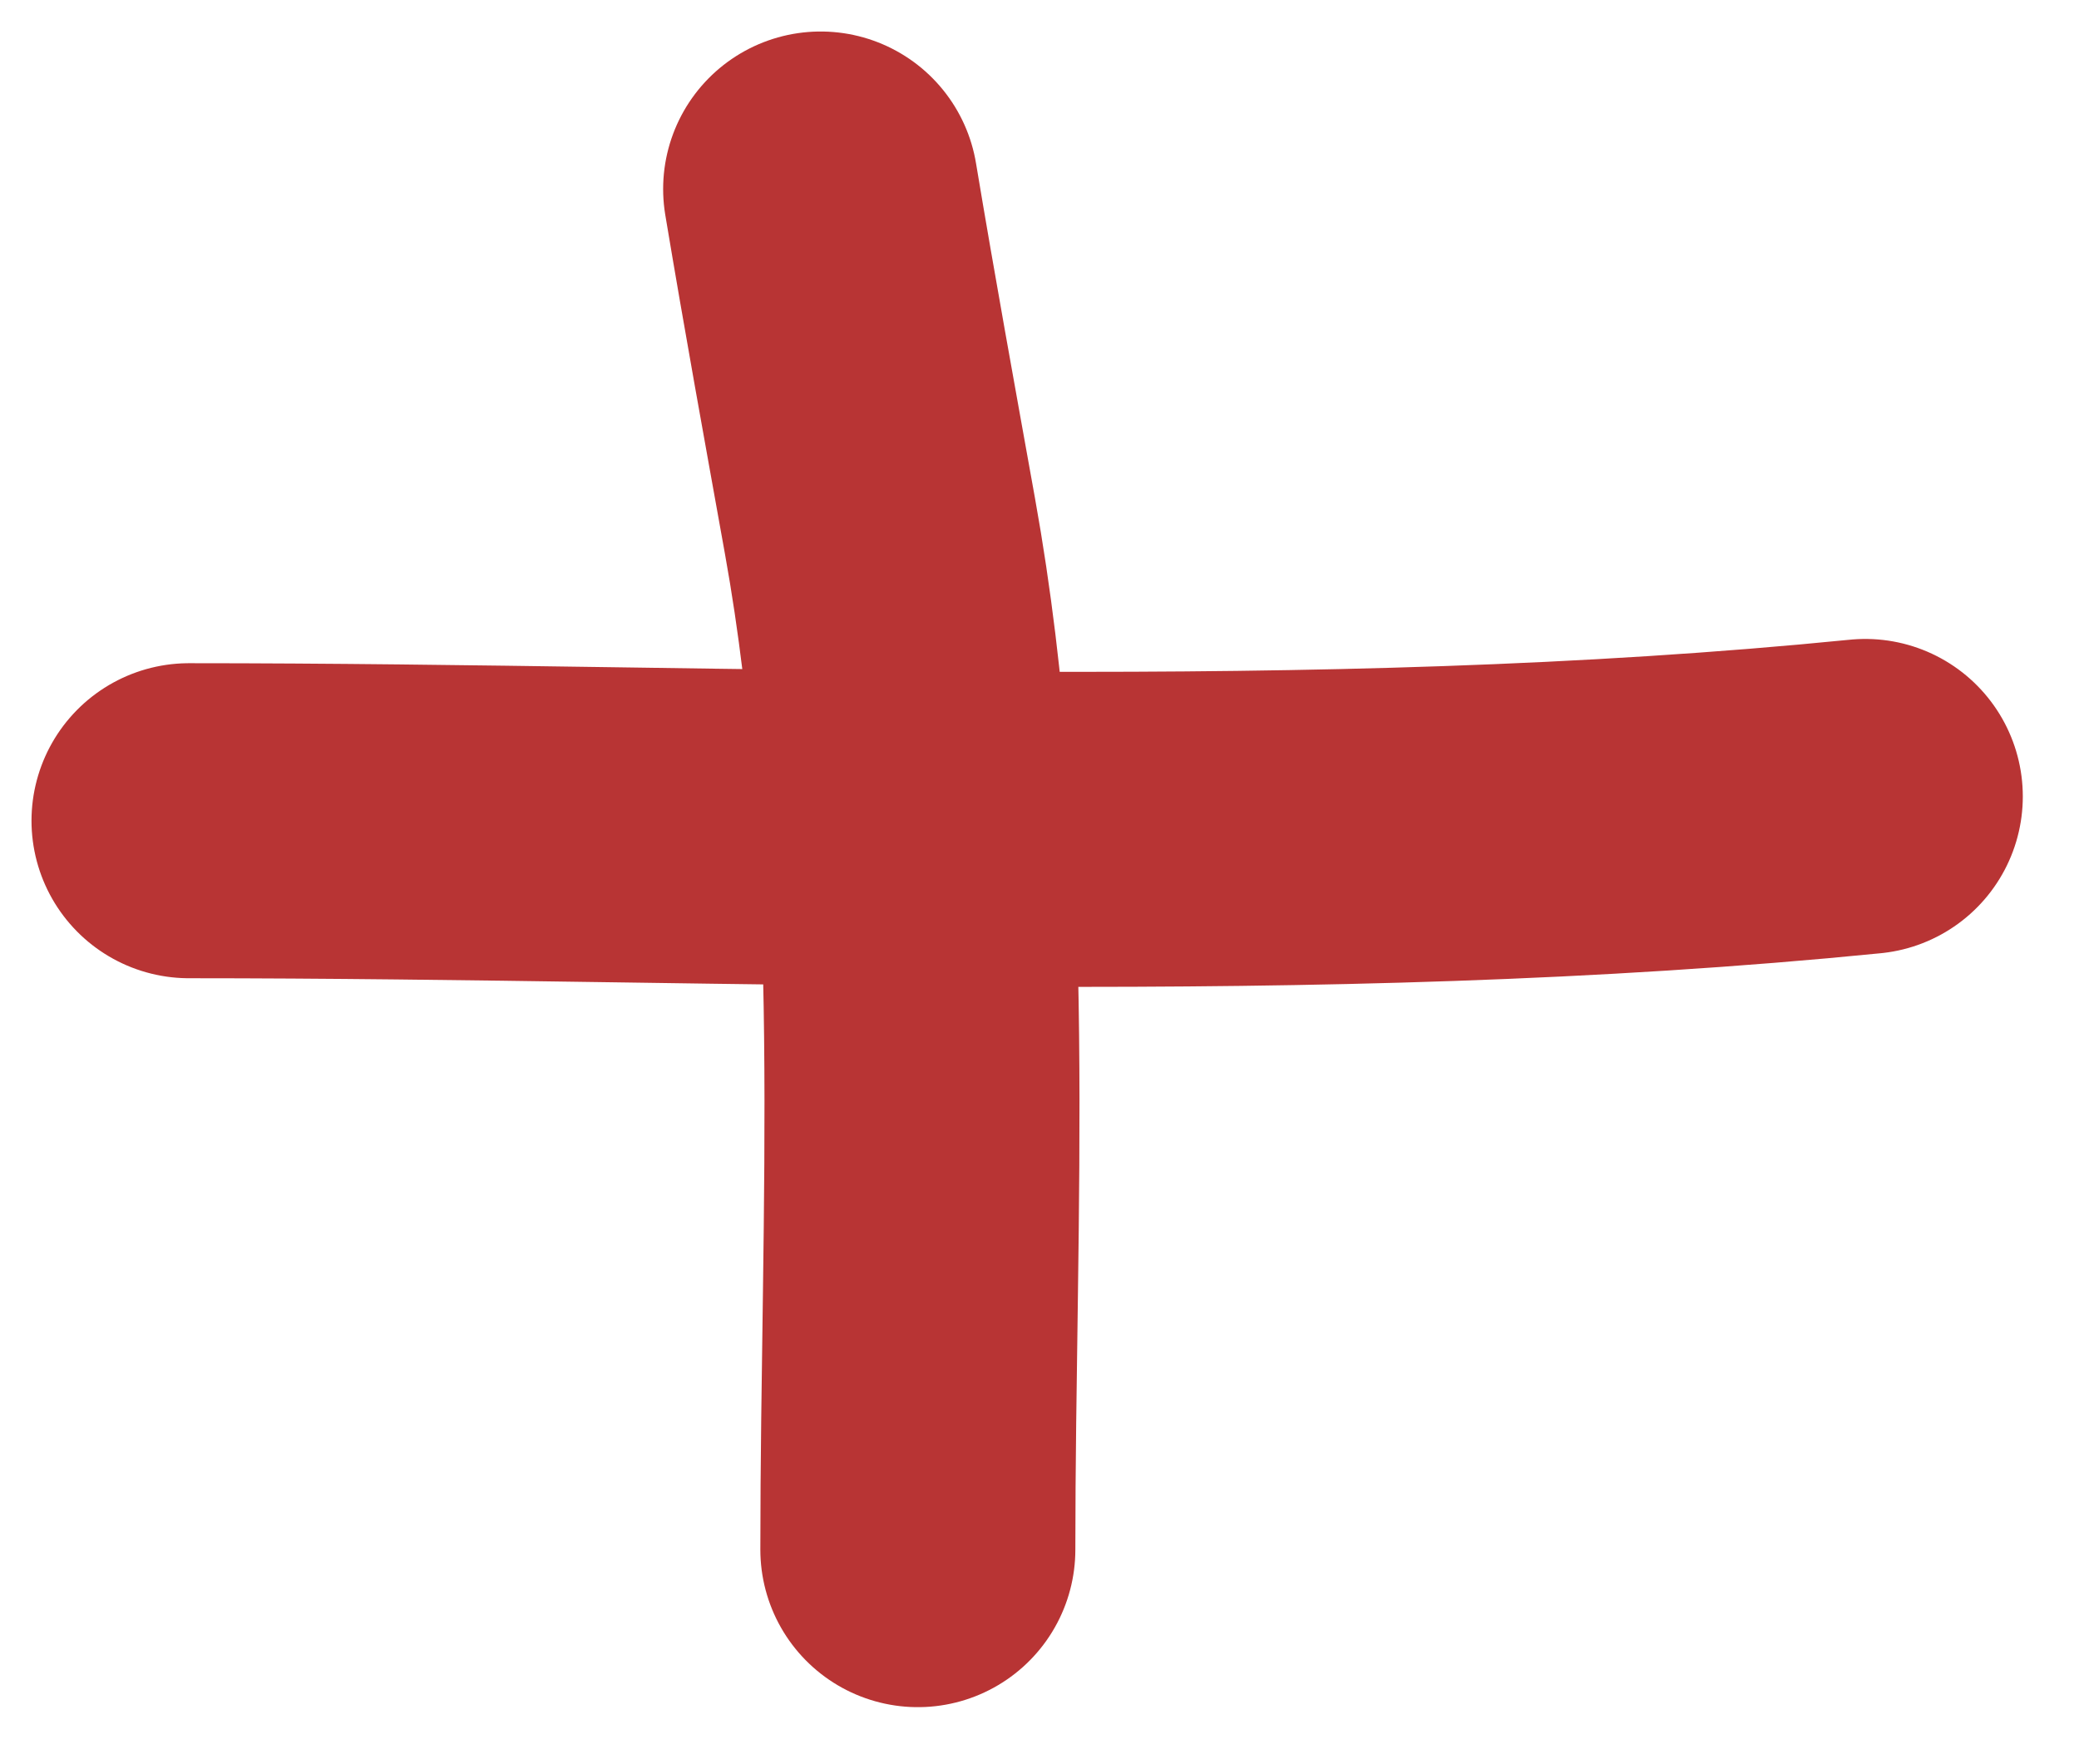
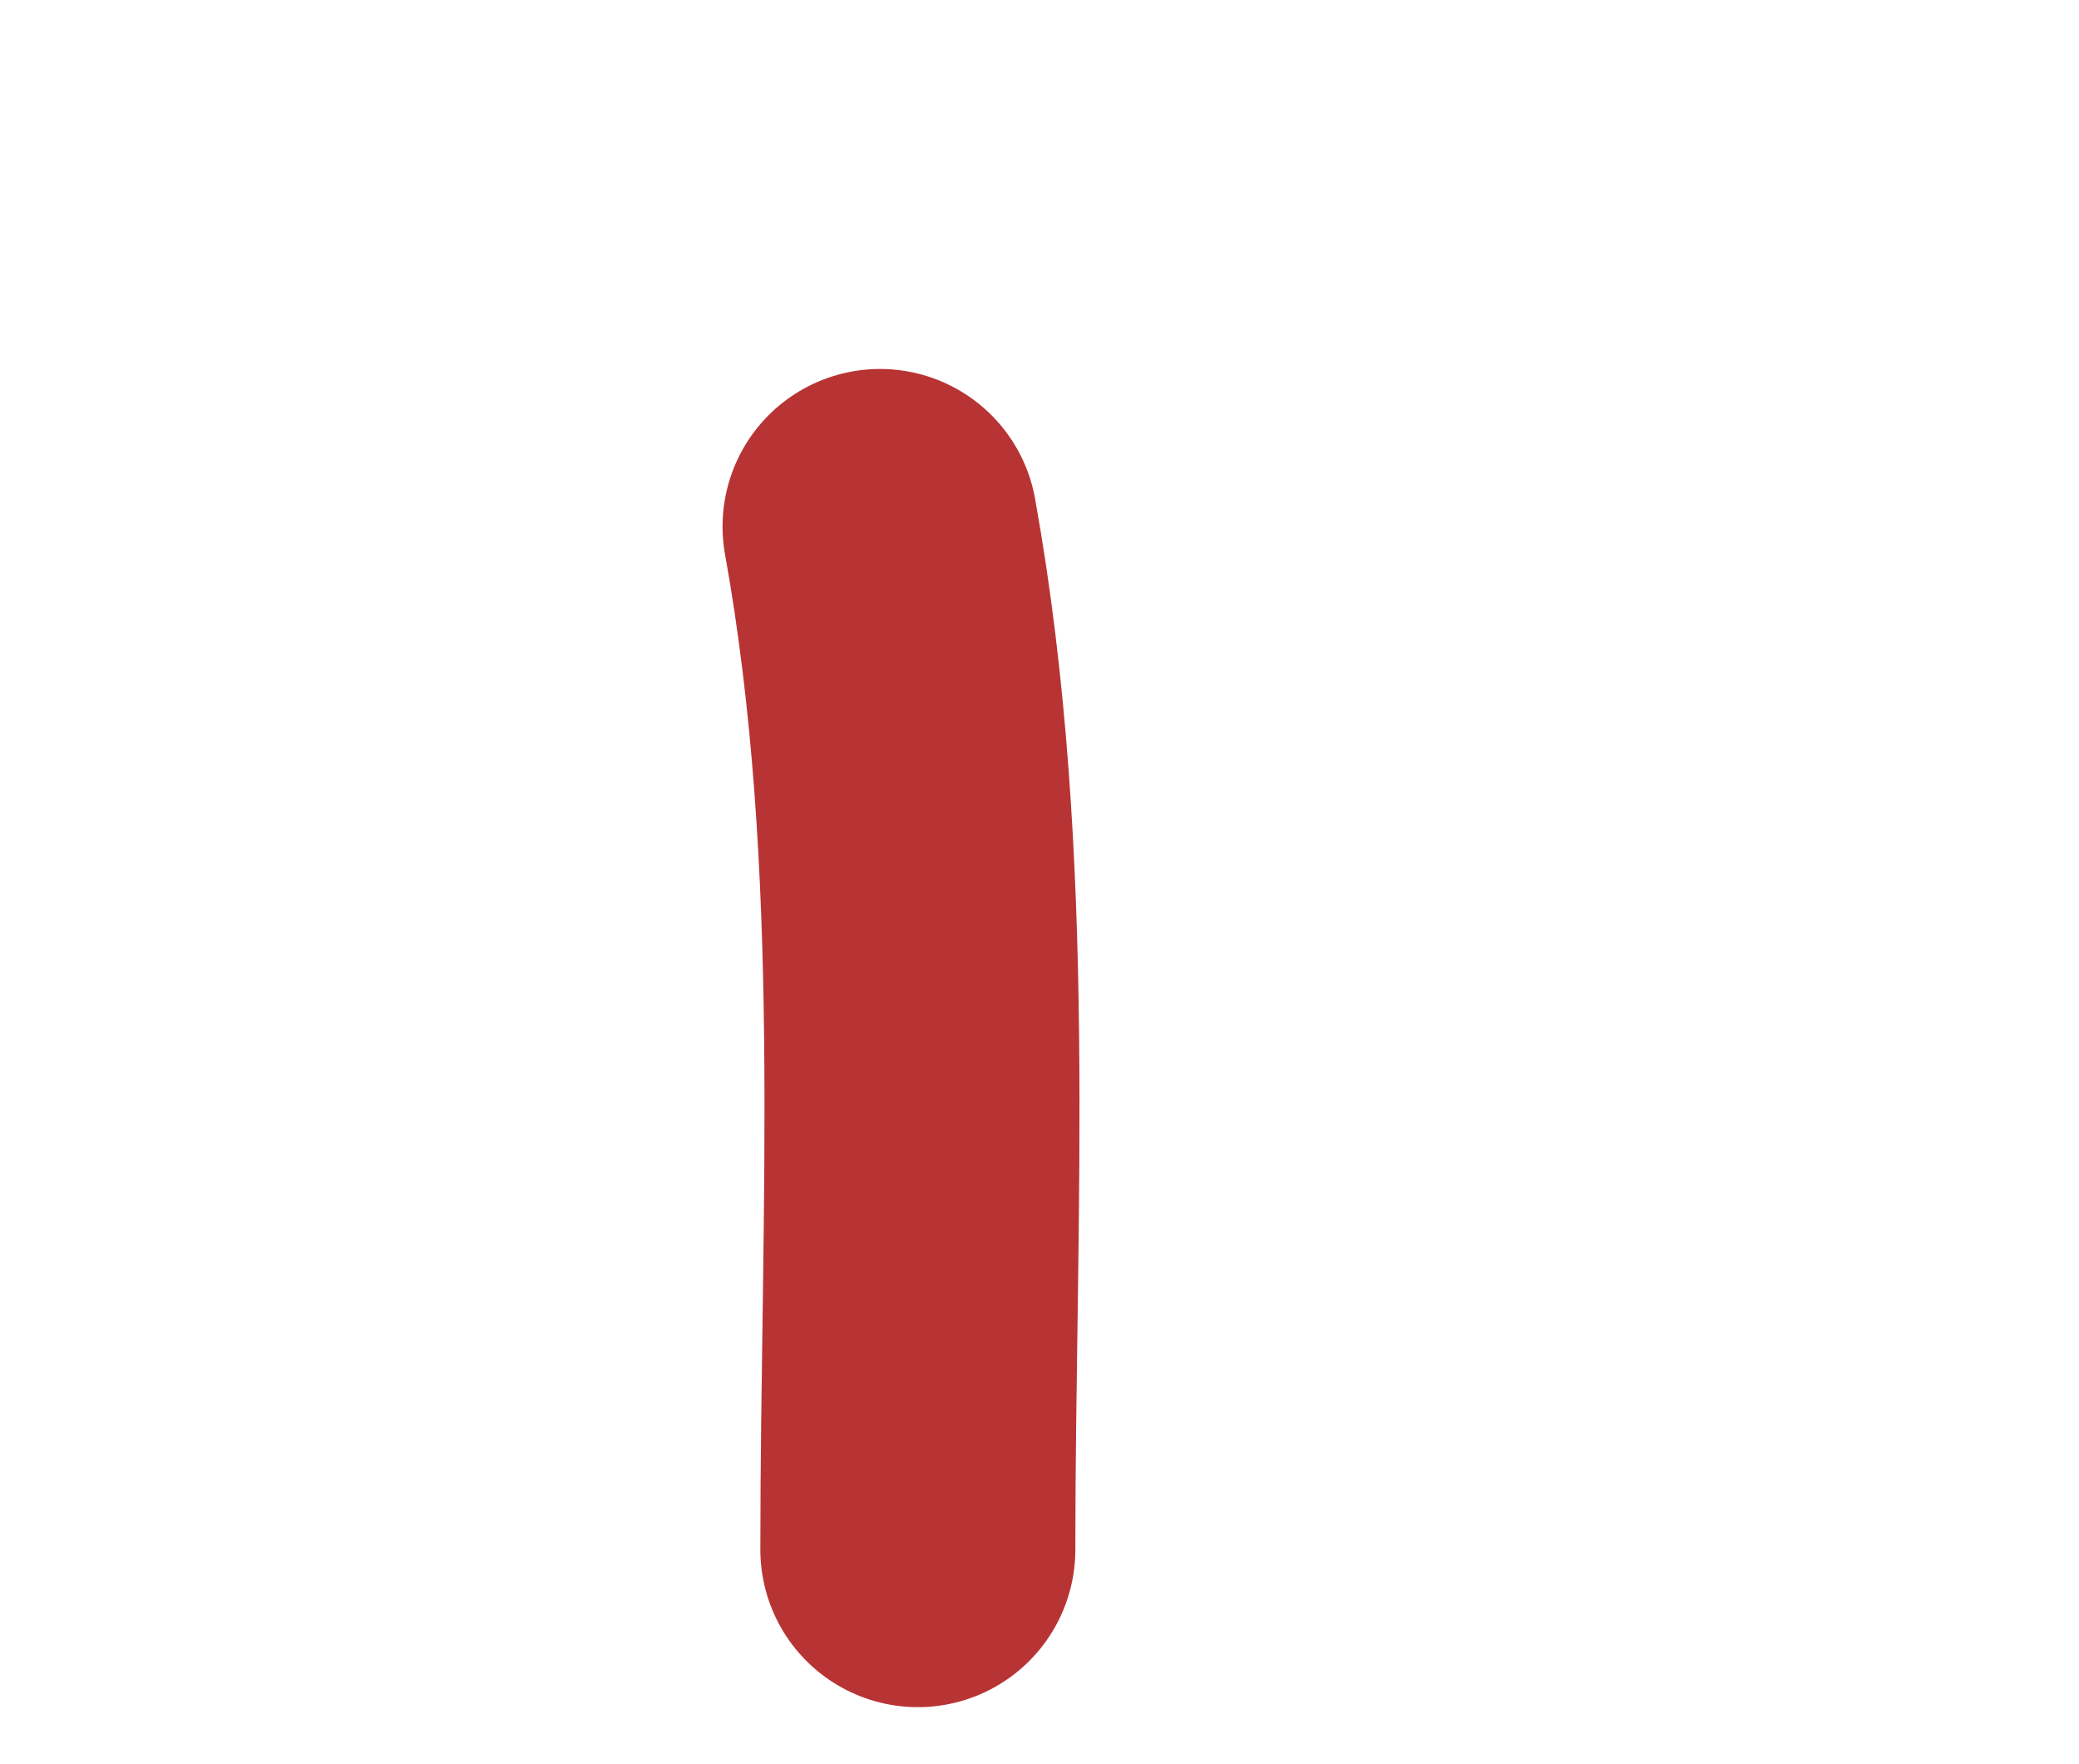
<svg xmlns="http://www.w3.org/2000/svg" width="33" height="28" viewBox="0 0 33 28" fill="none">
-   <path d="M3 13.026C11.825 13.026 20.841 13.517 29.608 12.641" stroke="#B83434" stroke-width="5" stroke-linecap="round" />
-   <path d="M14.569 24.595C14.569 19.192 14.928 13.689 13.969 8.356C13.633 6.484 13.34 4.881 13.026 3" stroke="#B83434" stroke-width="5" stroke-linecap="round" />
+   <path d="M14.569 24.595C14.569 19.192 14.928 13.689 13.969 8.356" stroke="#B83434" stroke-width="5" stroke-linecap="round" />
</svg>